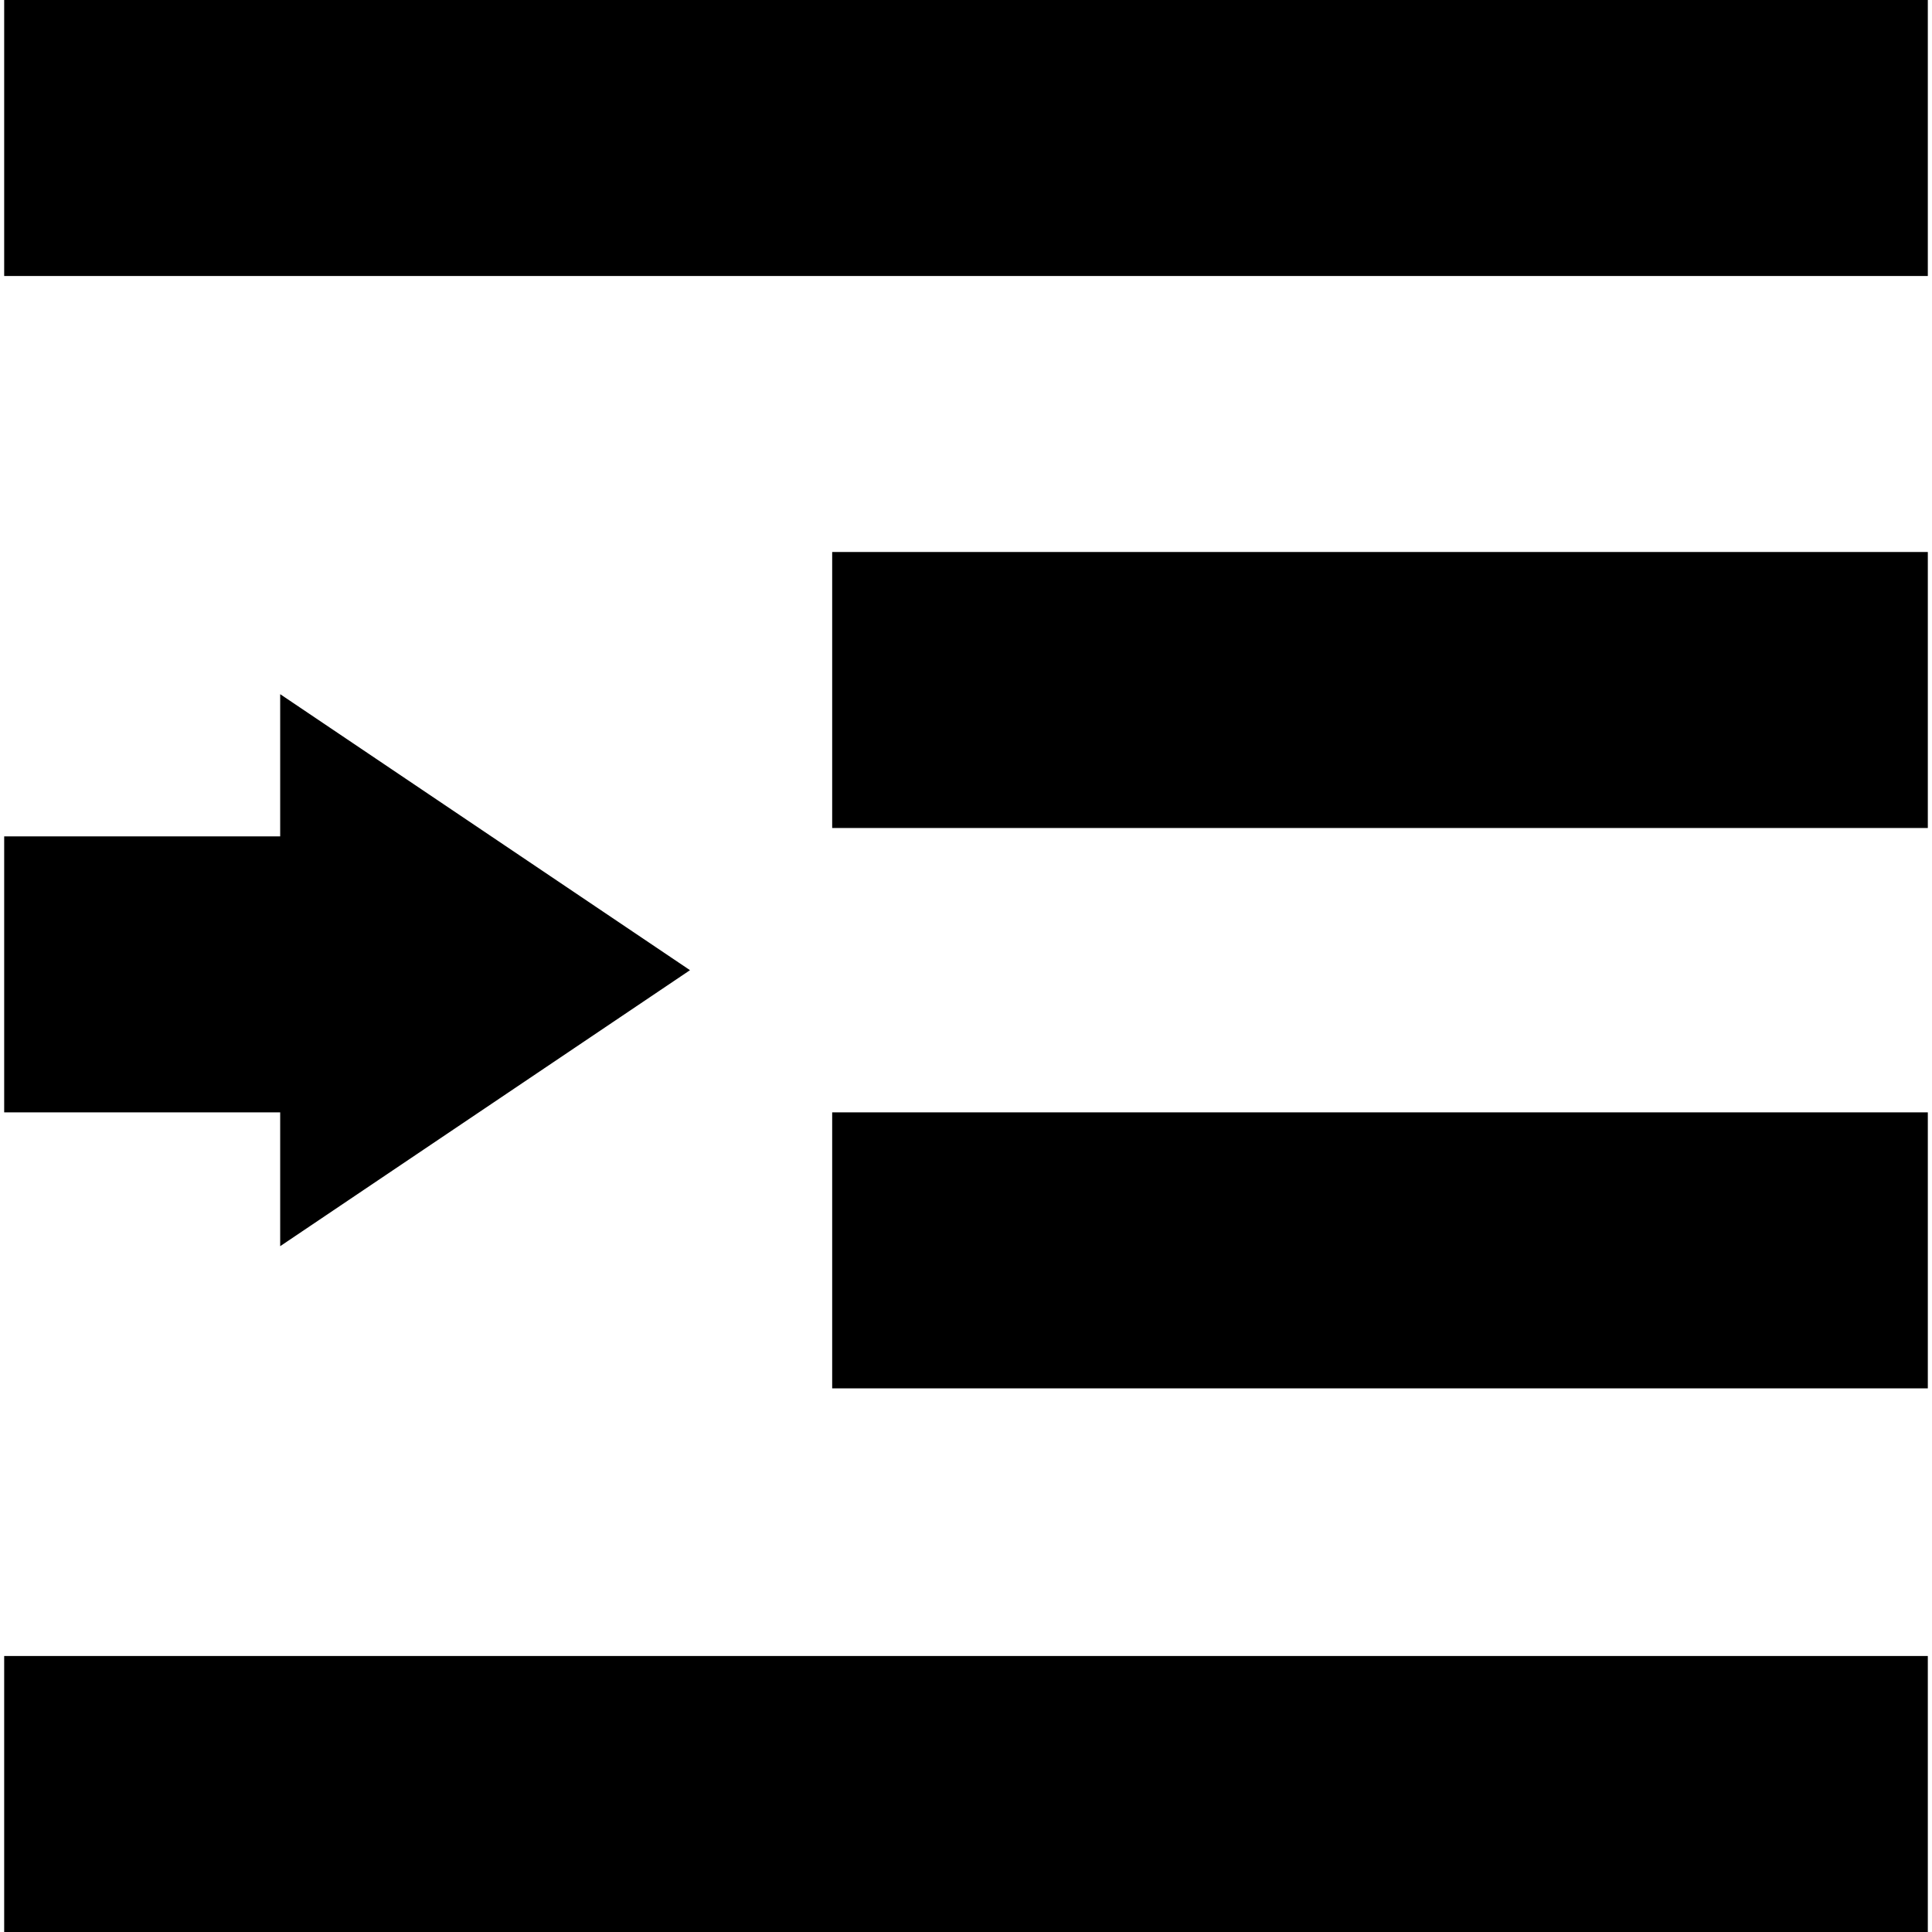
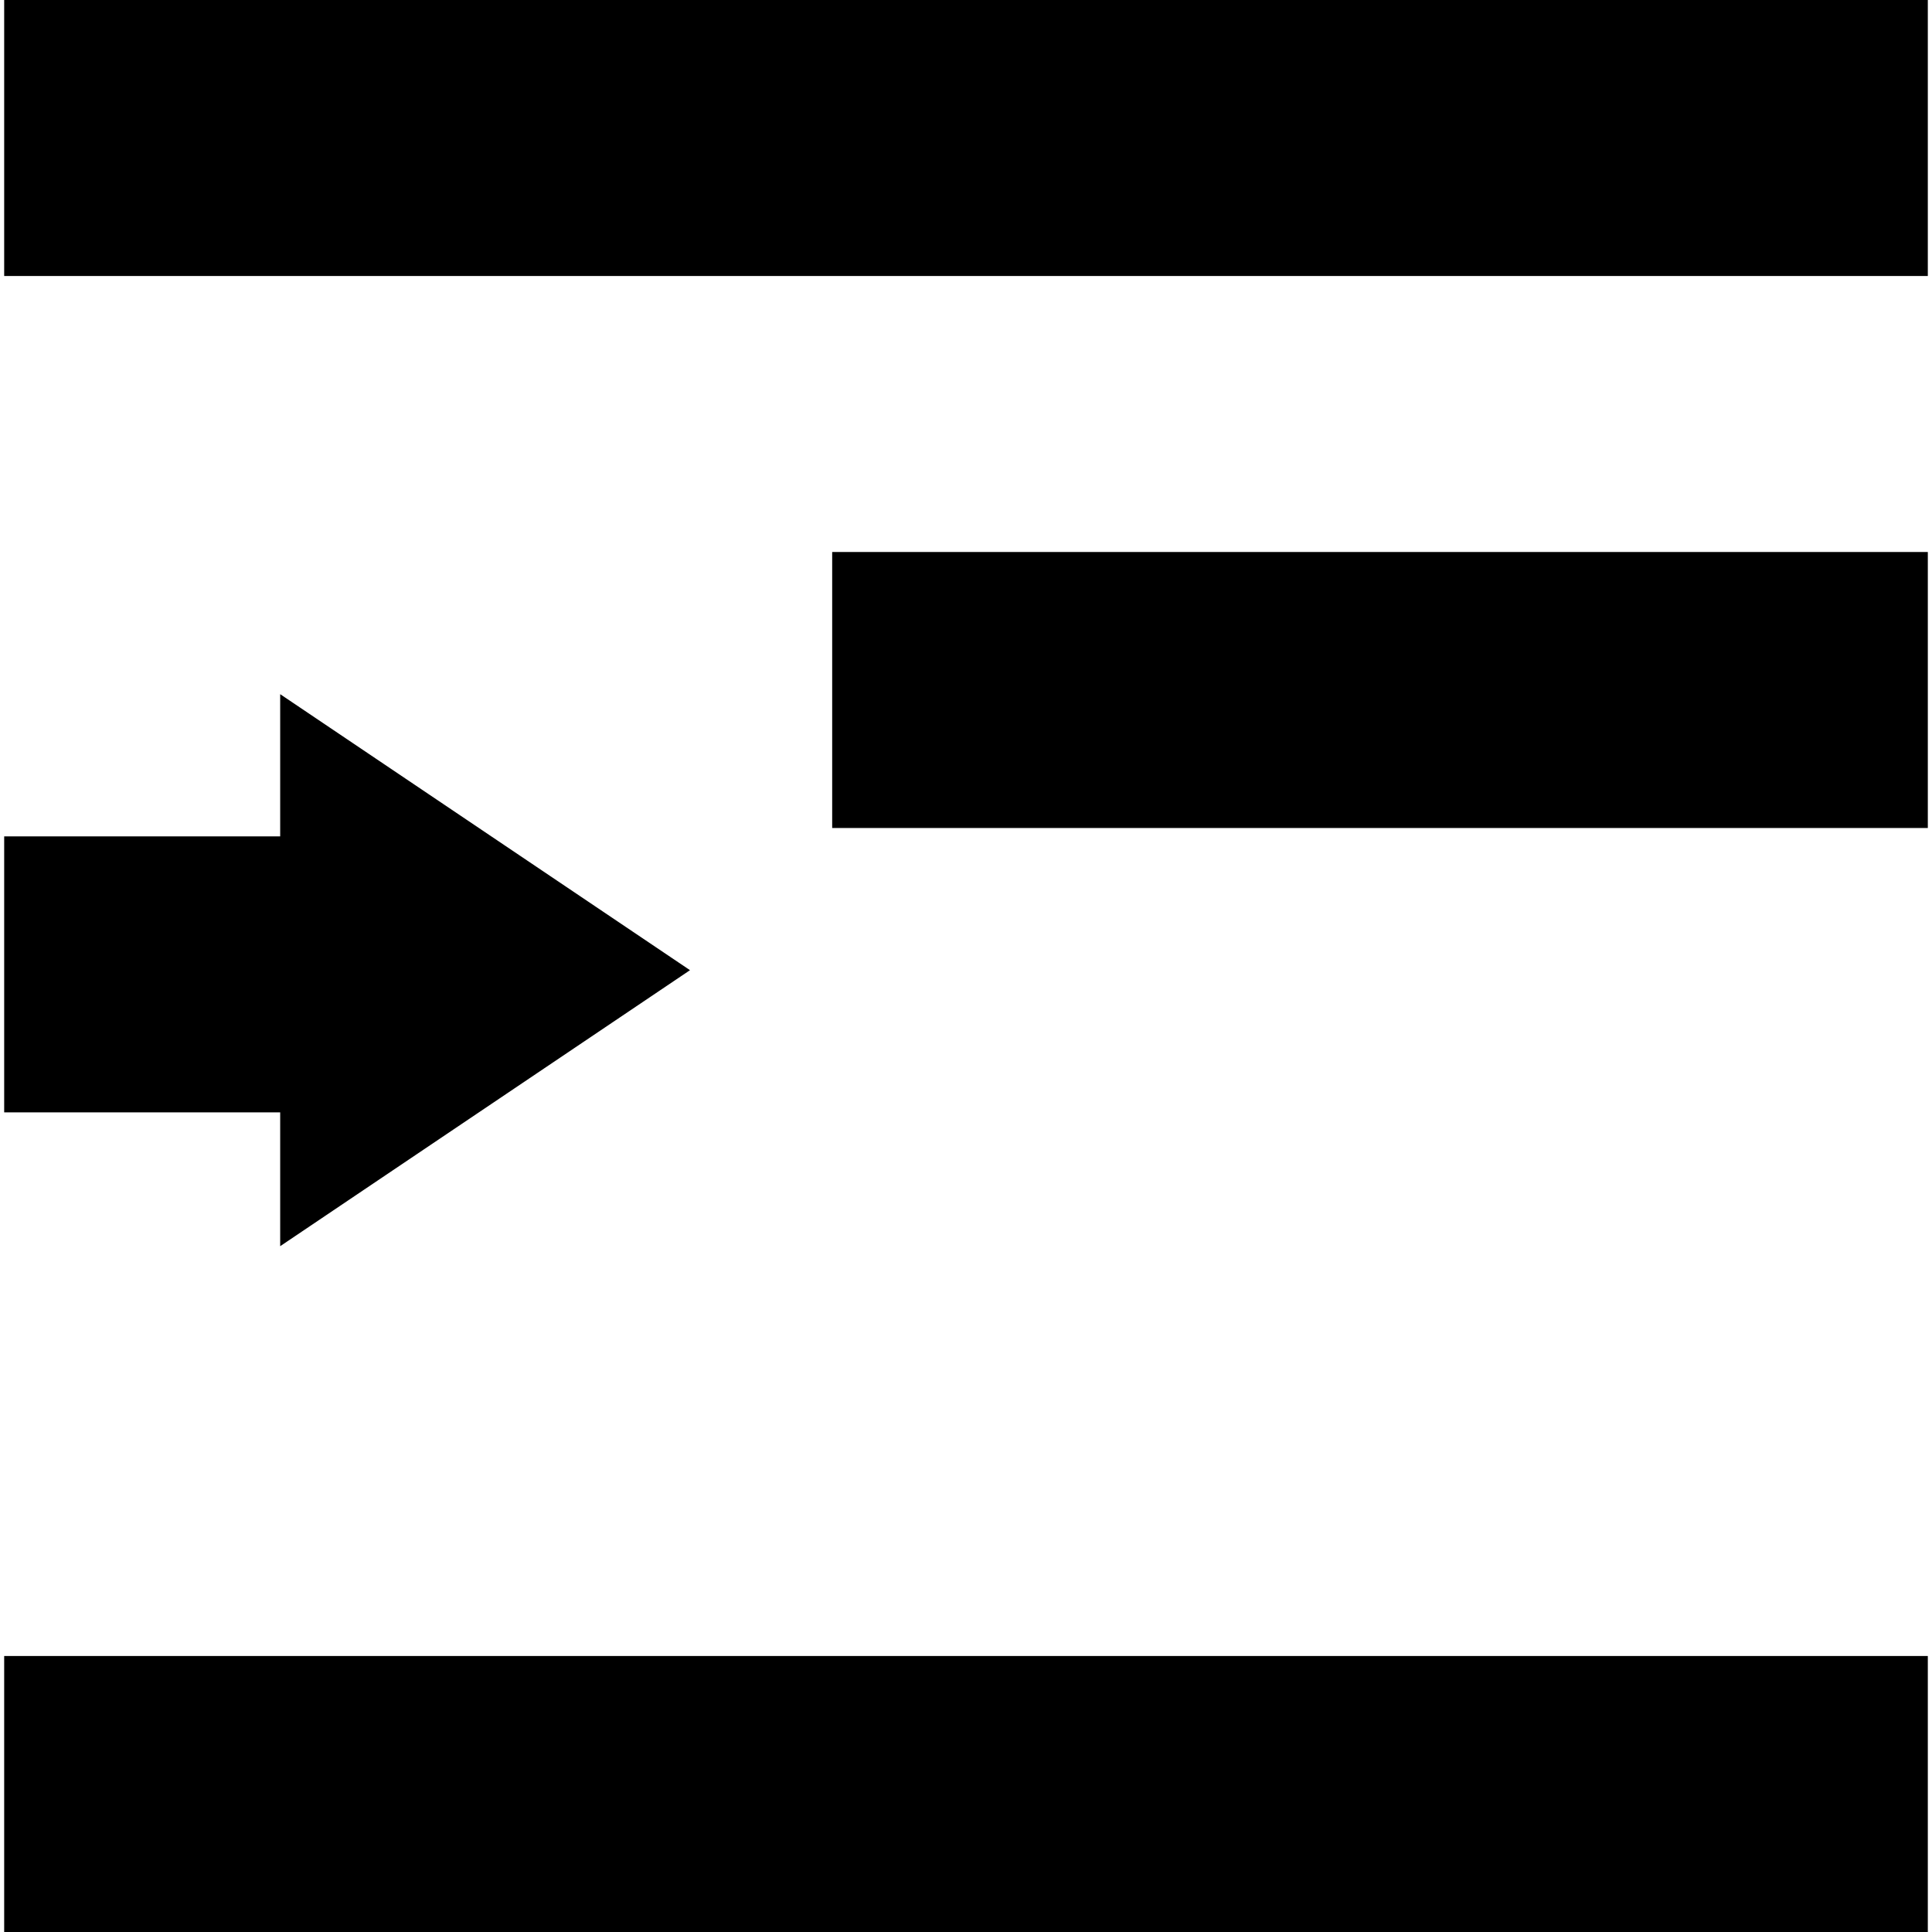
<svg xmlns="http://www.w3.org/2000/svg" version="1.1" viewBox="0 0 231 231" enable-background="new 0 0 231 231">
  <g>
    <rect width="230" x="0.5" y="198" height="33" />
-     <rect width="131" x="99.5" y="133" height="33" />
    <rect width="131" x="99.5" y="66" height="33" />
    <rect width="230" x="0.5" height="33" />
    <polygon points="33.5,149 82.5,116 33.5,83 33.5,100 0.5,100 0.5,133 33.5,133  " />
  </g>
</svg>